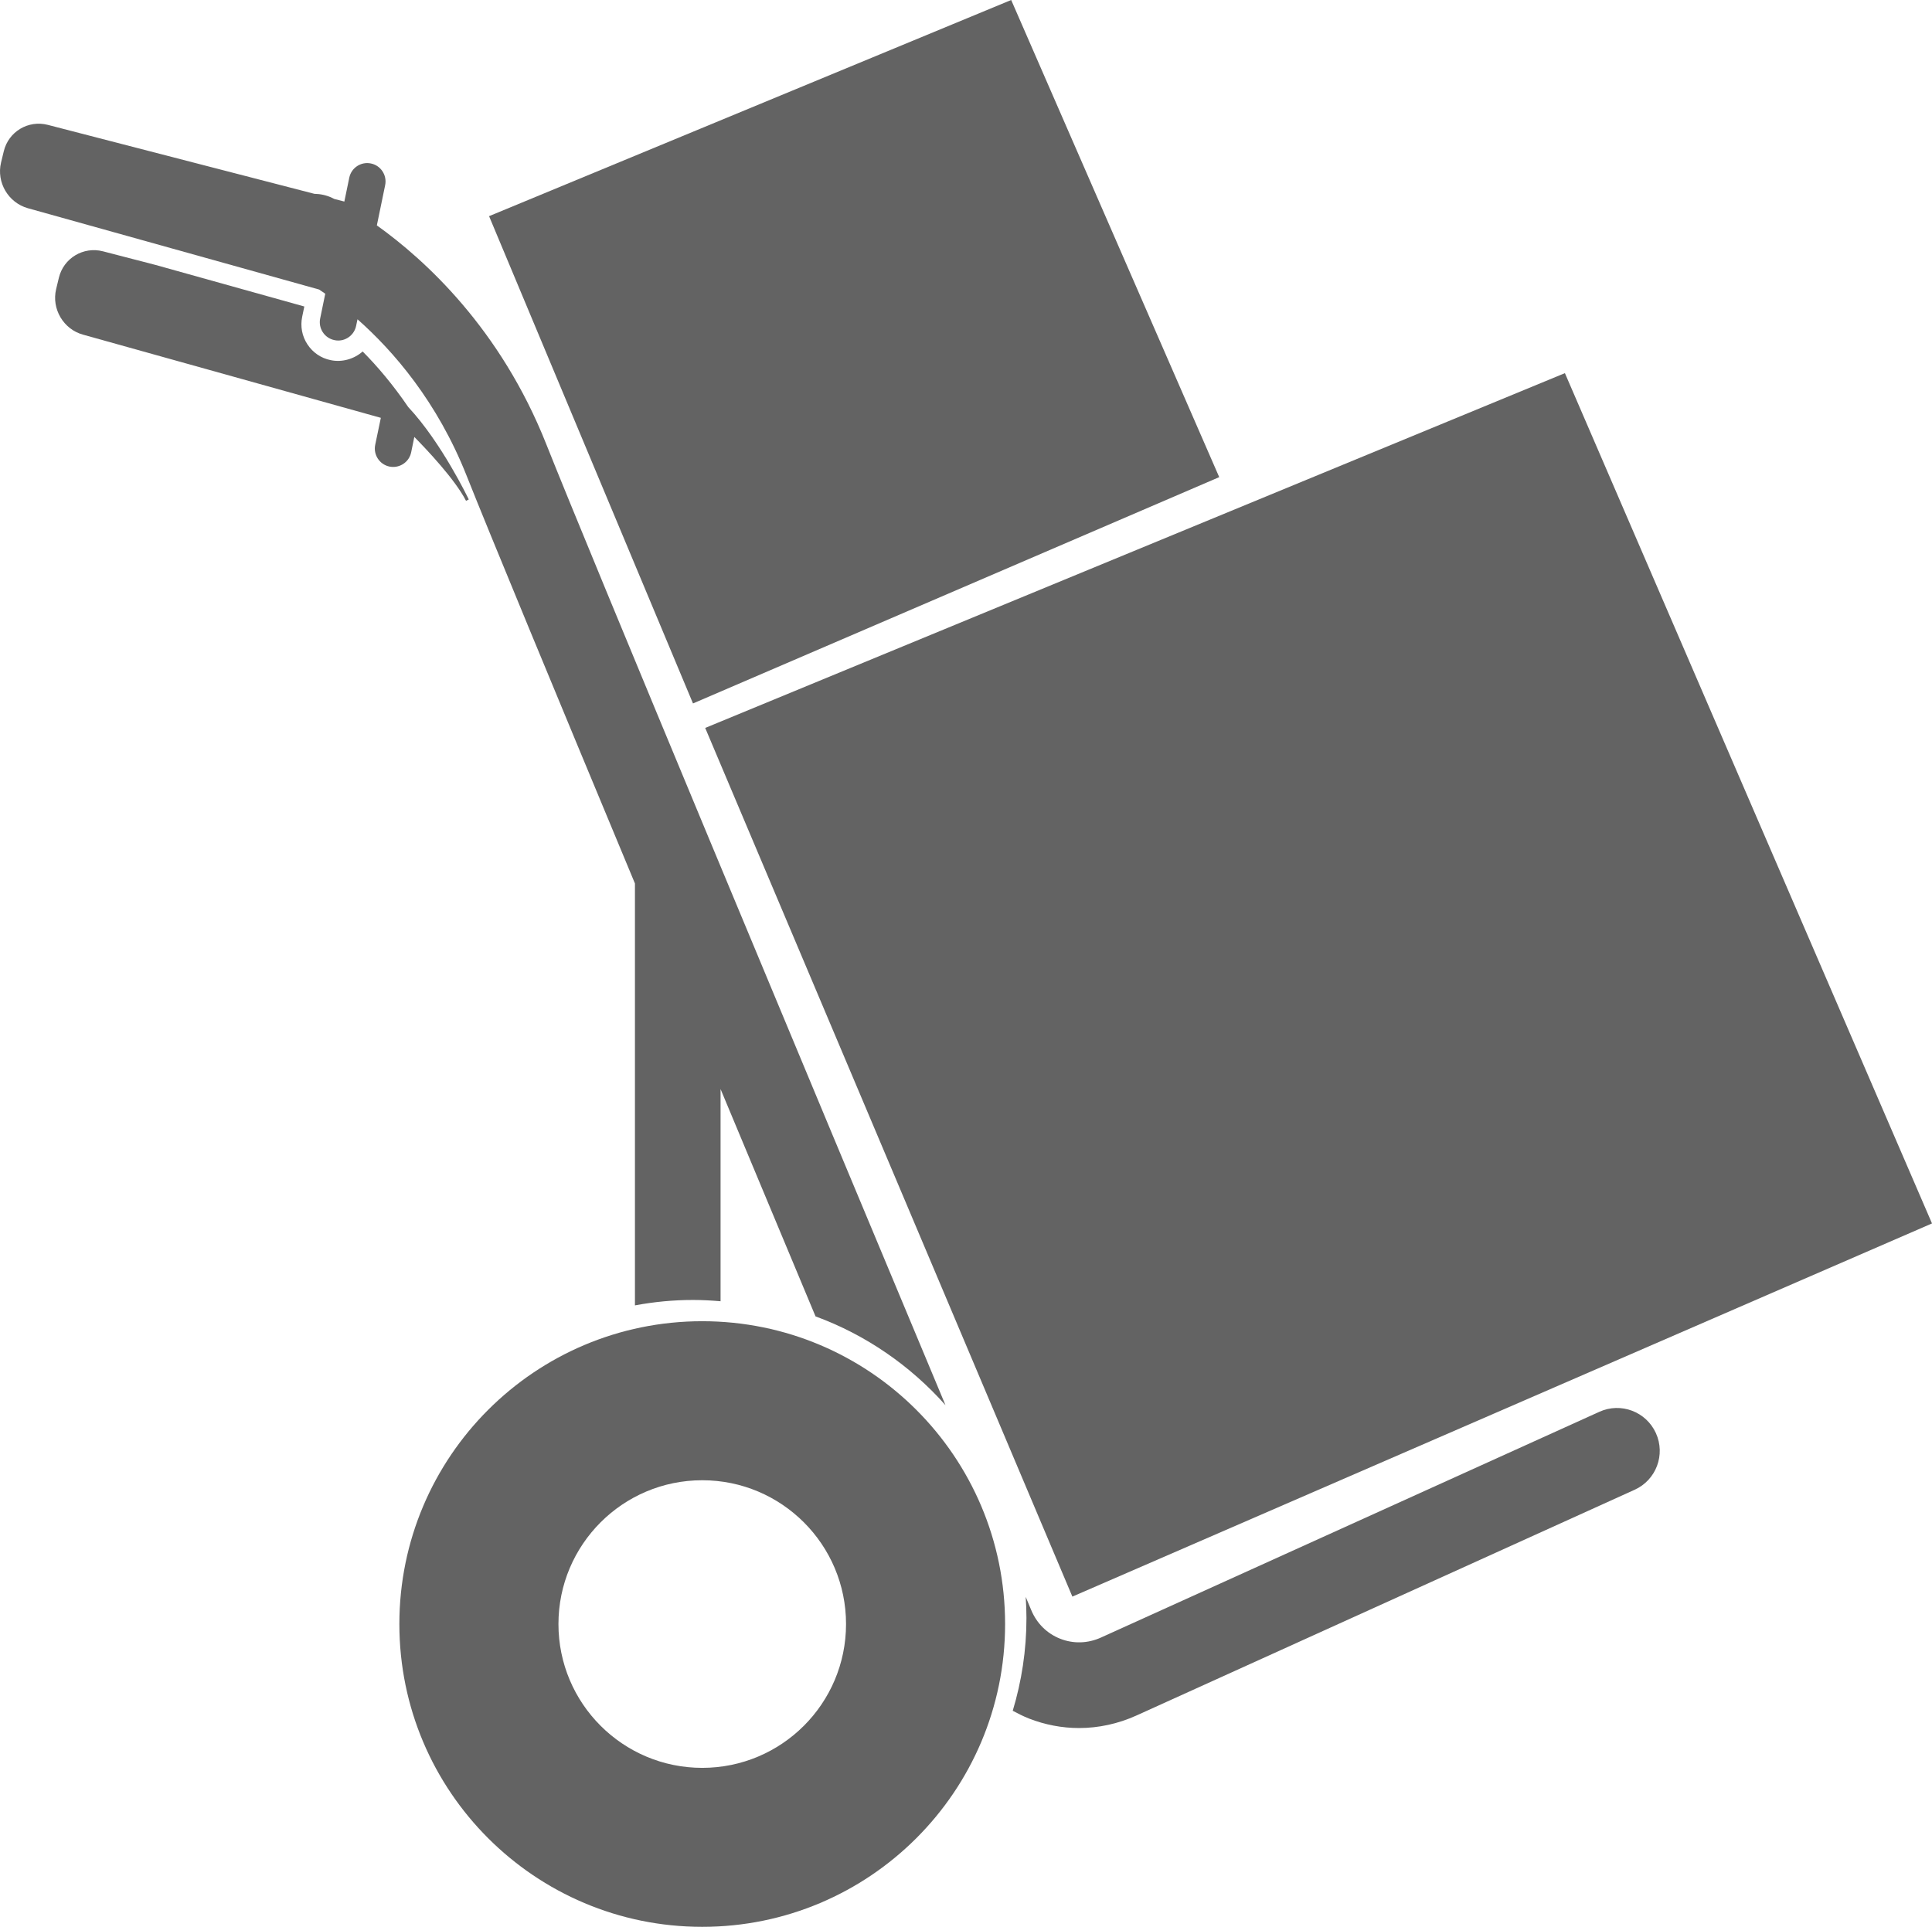
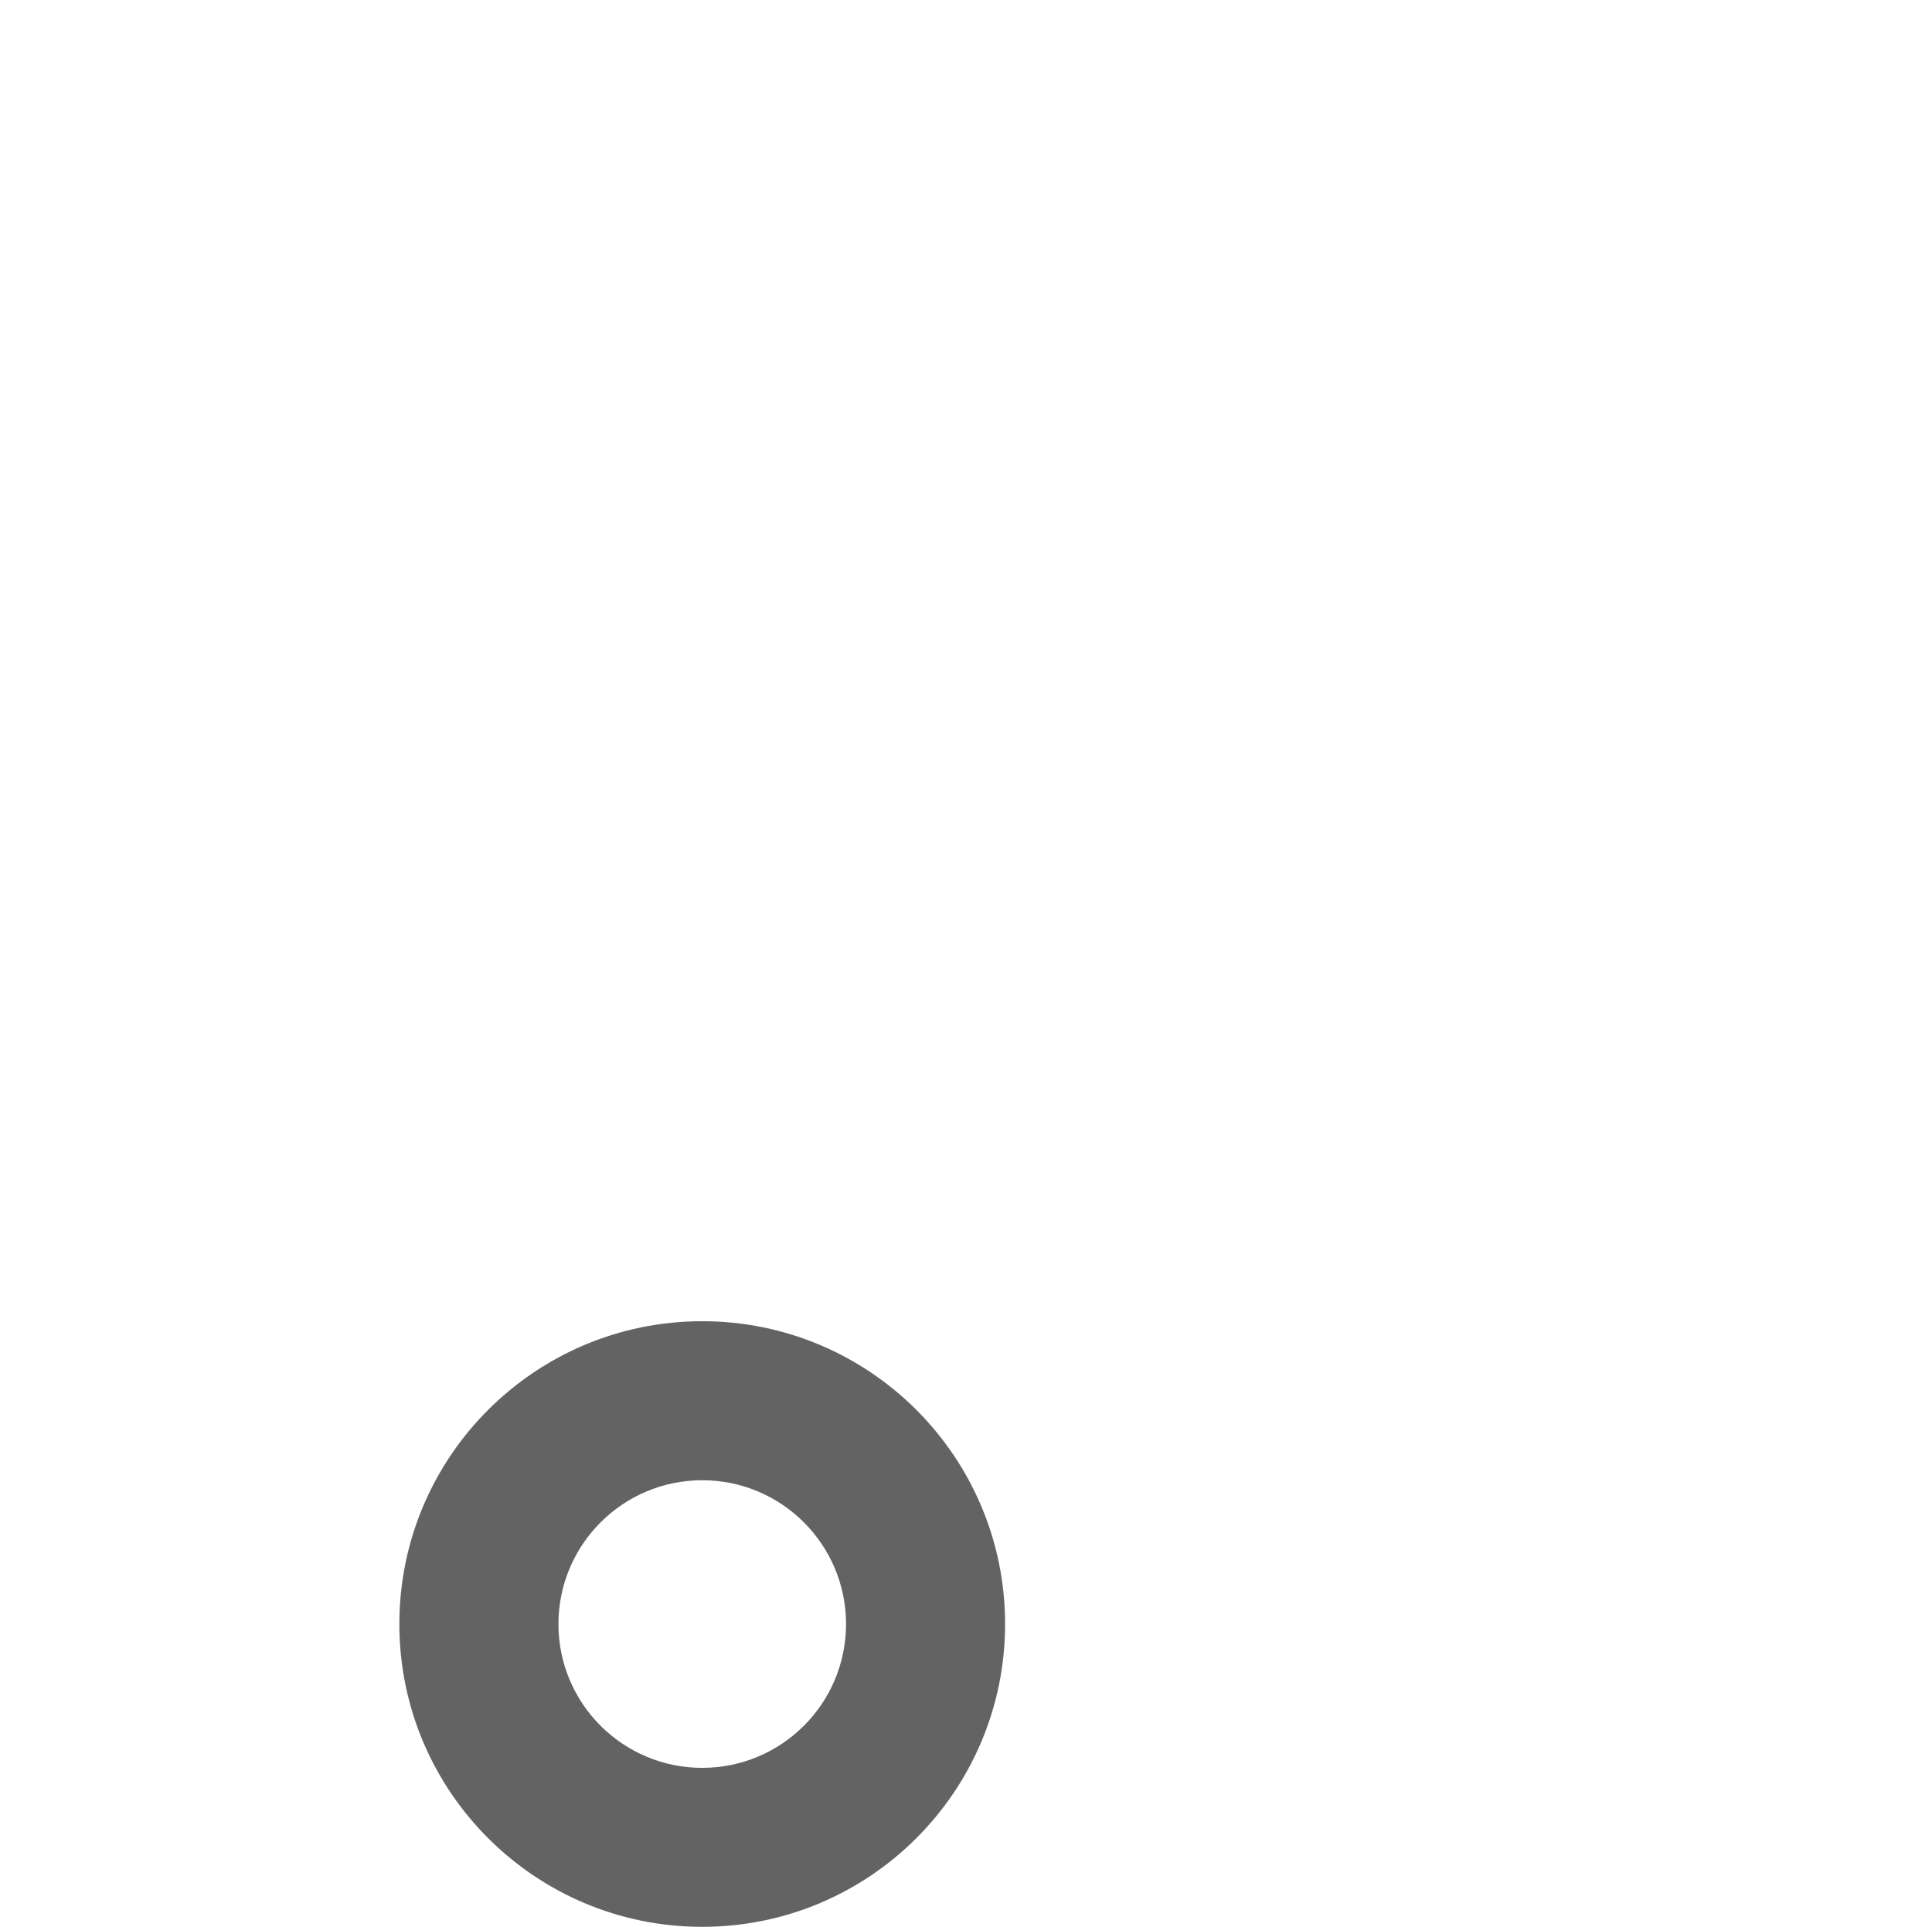
<svg xmlns="http://www.w3.org/2000/svg" version="1.1" id="Layer_1" x="0px" y="0px" viewBox="0 0 75.187 75" style="enable-background:new 0 0 75.187 75;" xml:space="preserve">
  <g>
-     <polygon style="fill:#636363;" points="39.352,0 19.033,8.414 26.969,27.381 47.448,18.572  " />
    <path style="fill:#636363;" d="M27.329,51.427c-6.51,0-11.787,5.279-11.787,11.787C15.542,69.722,20.819,75,27.329,75   c6.509,0,11.786-5.278,11.786-11.786S33.84,51.427,27.329,51.427z M27.329,68.812c-3.091,0-5.596-2.507-5.596-5.597   c0-3.089,2.504-5.598,5.596-5.598c3.09,0,5.596,2.508,5.596,5.598C32.925,66.305,30.42,68.812,27.329,68.812z" />
-     <path style="fill:#636363;" d="M15.157,18.161c0.048,0.01,0.098,0.014,0.145,0.014c0.331,0,0.63-0.232,0.699-0.568l0.123-0.599   c0.486,0.493,1.583,1.651,2.012,2.485l0.107-0.052c-0.011-0.023-1.059-2.215-2.355-3.596c-0.591-0.868-1.207-1.594-1.775-2.164   c-0.327,0.292-0.8,0.432-1.246,0.337c-0.371-0.075-0.692-0.293-0.903-0.614c-0.209-0.317-0.282-0.699-0.204-1.074l0.083-0.4   l-5.781-1.615L4.007,9.782c-0.765-0.196-1.533,0.265-1.717,1.033l-0.105,0.437c-0.185,0.767,0.281,1.561,1.039,1.772l11.597,3.24   l-0.22,1.055C14.523,17.702,14.772,18.081,15.157,18.161z" />
-     <path style="fill:#636363;" d="M14.666,8.773l0.323-1.566c0.079-0.386-0.168-0.765-0.554-0.844   c-0.384-0.081-0.765,0.168-0.843,0.556l-0.191,0.926l-0.39-0.1c-0.042-0.023-0.073-0.037-0.085-0.043   c-0.224-0.106-0.459-0.154-0.692-0.158L1.863,4.861C1.099,4.663,0.329,5.124,0.146,5.892L0.04,6.33   c-0.183,0.767,0.281,1.559,1.043,1.774l11.336,3.166c0.077,0.051,0.154,0.102,0.239,0.163l-0.198,0.963   c-0.079,0.386,0.168,0.764,0.556,0.843c0.048,0.011,0.096,0.016,0.145,0.016c0.333,0,0.627-0.233,0.698-0.57l0.054-0.257   c1.401,1.24,3.102,3.204,4.245,6.085c0.851,2.147,3.473,8.481,6.552,15.876v16.422c0.733-0.137,1.488-0.211,2.26-0.211   c0.361,0,0.718,0.02,1.072,0.05v-8.259c1.258,3.013,2.515,6.025,3.696,8.848c1.961,0.72,3.692,1.921,5.057,3.456   c-5.369-12.837-13.873-33.212-15.537-37.409C19.475,12.79,16.538,10.111,14.666,8.773z" />
-     <path style="fill:#636363;" d="M40.041,66.891c0.632,0.246,1.291,0.371,1.952,0.371c0.756,0,1.514-0.163,2.23-0.486l19.39-8.788   c0.839-0.378,1.211-1.365,0.829-2.206c-0.381-0.837-1.366-1.211-2.205-0.827l-19.389,8.784c-0.511,0.233-1.077,0.249-1.586,0.048   c-0.511-0.199-0.915-0.596-1.13-1.116c-0.07-0.164-0.141-0.336-0.215-0.514c0.018,0.272,0.029,0.546,0.029,0.822   c0,1.254-0.188,2.466-0.534,3.611C39.615,66.699,39.823,66.804,40.041,66.891z" />
-     <polygon style="fill:#636363;" points="27.444,28.334 41.733,62.146 75.187,47.621 60.901,14.524  " />
  </g>
</svg>